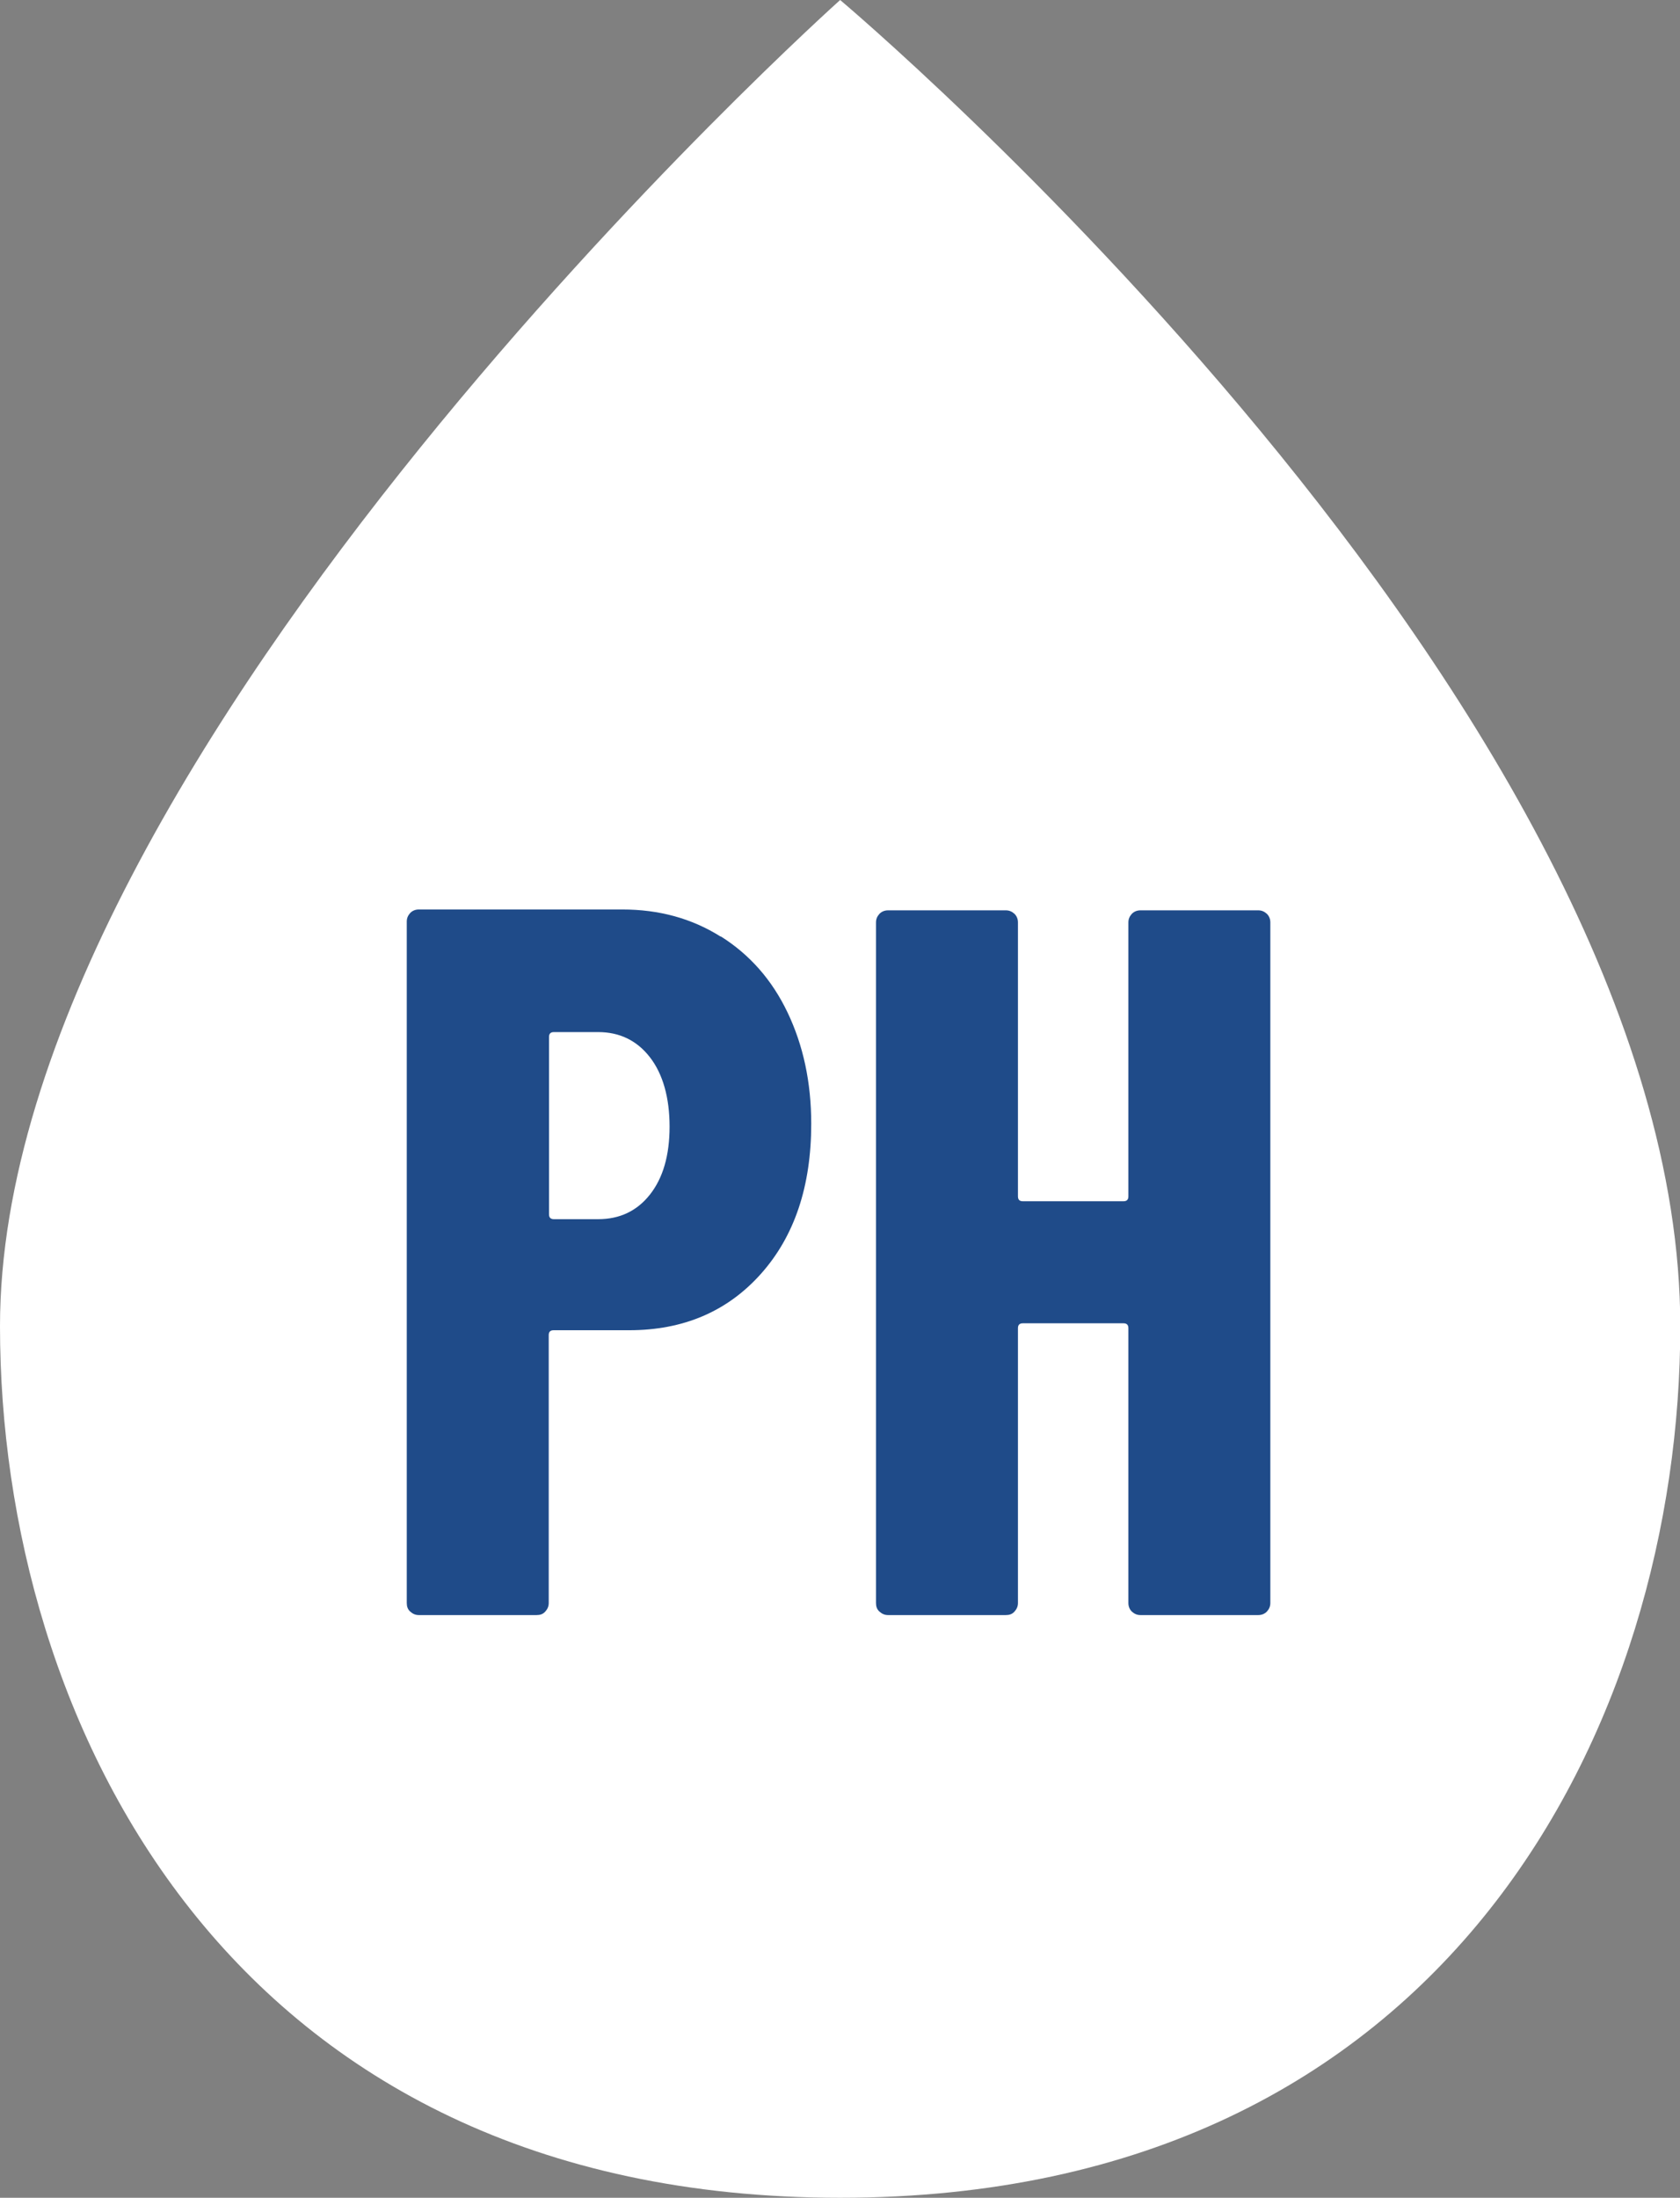
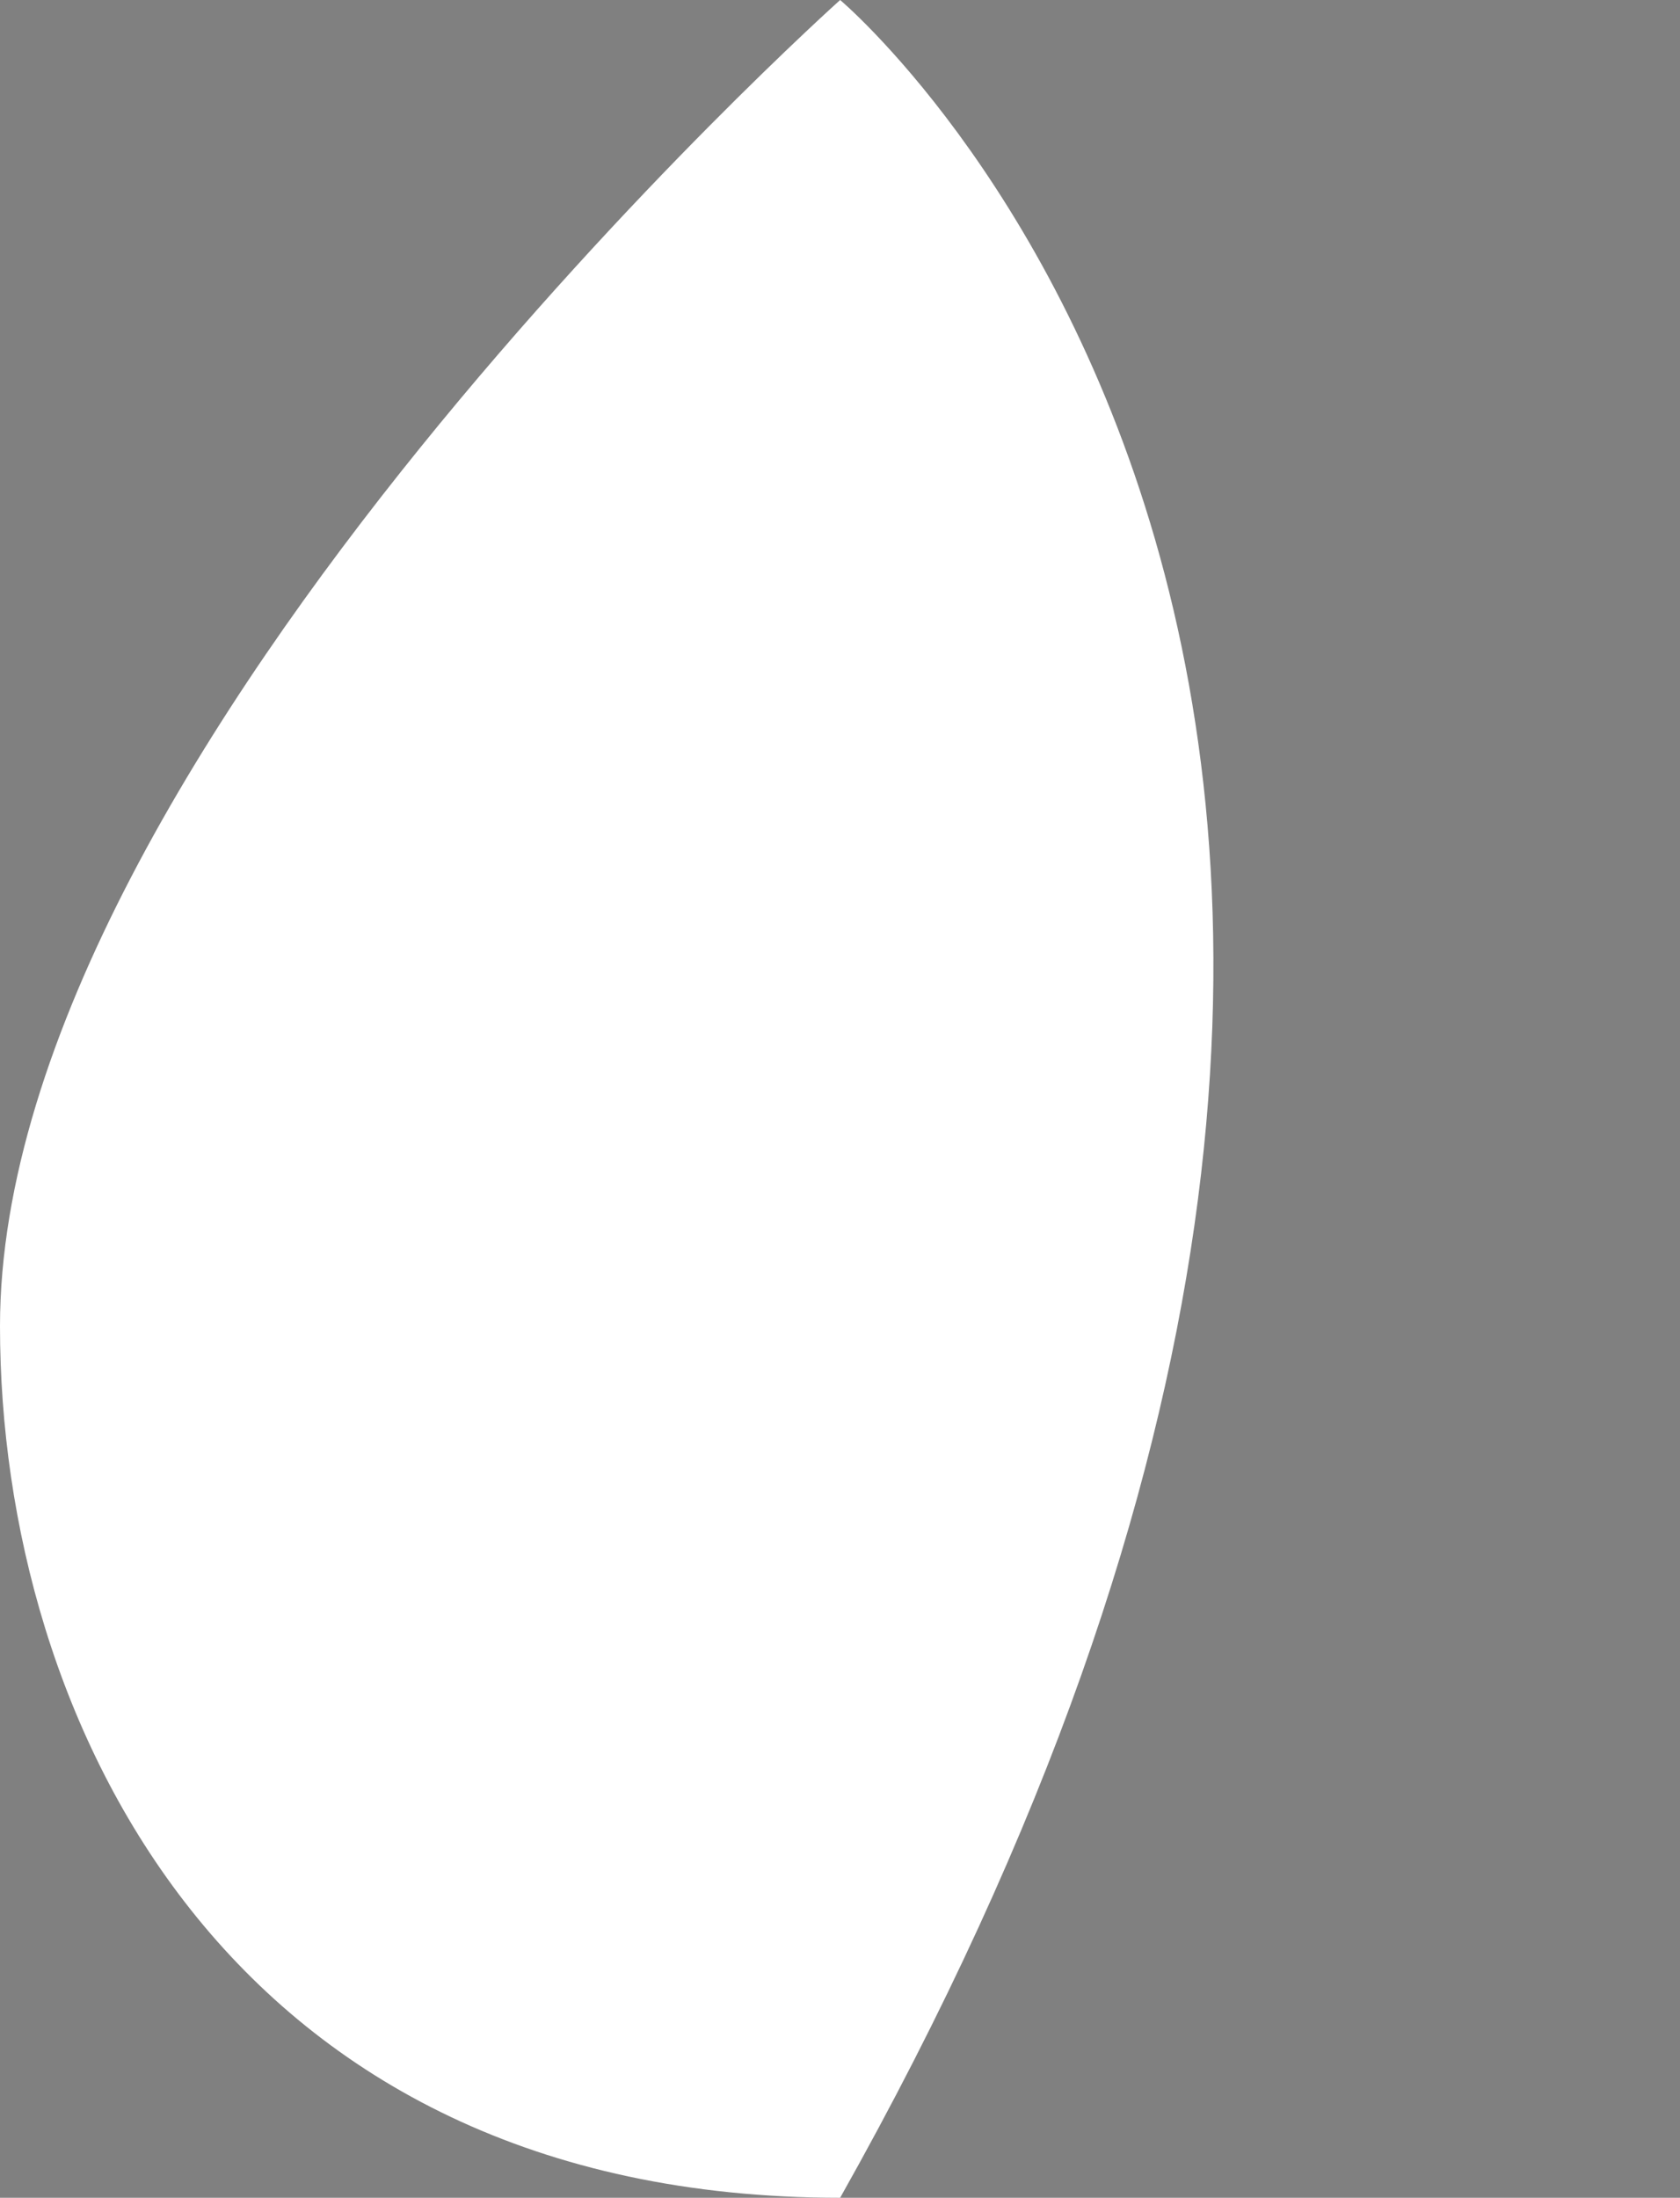
<svg xmlns="http://www.w3.org/2000/svg" id="Layer_1" data-name="Layer 1" viewBox="0 0 58.11 76">
  <rect x="0" y="0" width="58.11" height="76" fill="#808080" stroke="none" />
  <defs>
    <style> .cls-1 { fill: #fff; } .cls-2 { fill: #1f4b89; } </style>
  </defs>
-   <path class="cls-1" d="M29.06,76c21.14,0,29.06-16.51,29.06-30.14C58.11,24.42,29.06,0,29.06,0,29.06,0,0,26.01,0,45.86c0,13.63,7.91,30.14,29.06,30.14Z" />
+   <path class="cls-1" d="M29.06,76C58.11,24.42,29.06,0,29.06,0,29.06,0,0,26.01,0,45.86c0,13.63,7.91,30.14,29.06,30.14Z" />
  <g>
-     <path class="cls-2" d="M24.93,32.38c1,.63,1.77,1.5,2.31,2.63.54,1.13.82,2.41.82,3.85,0,2.16-.58,3.89-1.74,5.19-1.16,1.3-2.68,1.95-4.56,1.95h-2.61c-.12,0-.17.06-.17.17v9.26c0,.12-.04.21-.12.3s-.18.12-.3.12h-4.07c-.12,0-.21-.04-.3-.12s-.12-.18-.12-.3v-23.56c0-.12.04-.21.12-.3.08-.08.18-.12.3-.12h7.03c1.28,0,2.41.31,3.41.94ZM22.48,41.31c.45-.57.68-1.35.68-2.35s-.23-1.82-.68-2.4c-.45-.58-1.05-.87-1.79-.87h-1.53c-.12,0-.17.06-.17.17v6.13c0,.12.06.17.17.17h1.53c.74,0,1.34-.28,1.79-.85Z" />
-     <path class="cls-2" d="M39.15,31.6c.08-.08.18-.12.3-.12h4.07c.12,0,.21.04.3.12.08.08.12.18.12.3v23.53c0,.12-.04.21-.12.3-.08.08-.18.12-.3.12h-4.07c-.12,0-.21-.04-.3-.12-.08-.08-.12-.18-.12-.3v-9.5c0-.12-.06-.17-.17-.17h-3.48c-.12,0-.17.06-.17.17v9.5c0,.12-.04.21-.12.3s-.18.12-.3.12h-4.07c-.12,0-.21-.04-.3-.12s-.12-.18-.12-.3v-23.53c0-.12.04-.21.12-.3.08-.08.18-.12.3-.12h4.07c.12,0,.21.04.3.12.08.08.12.18.12.3v9.47c0,.12.06.17.17.17h3.48c.12,0,.17-.06.17-.17v-9.47c0-.12.04-.21.12-.3Z" />
-   </g>
+     </g>
</svg>